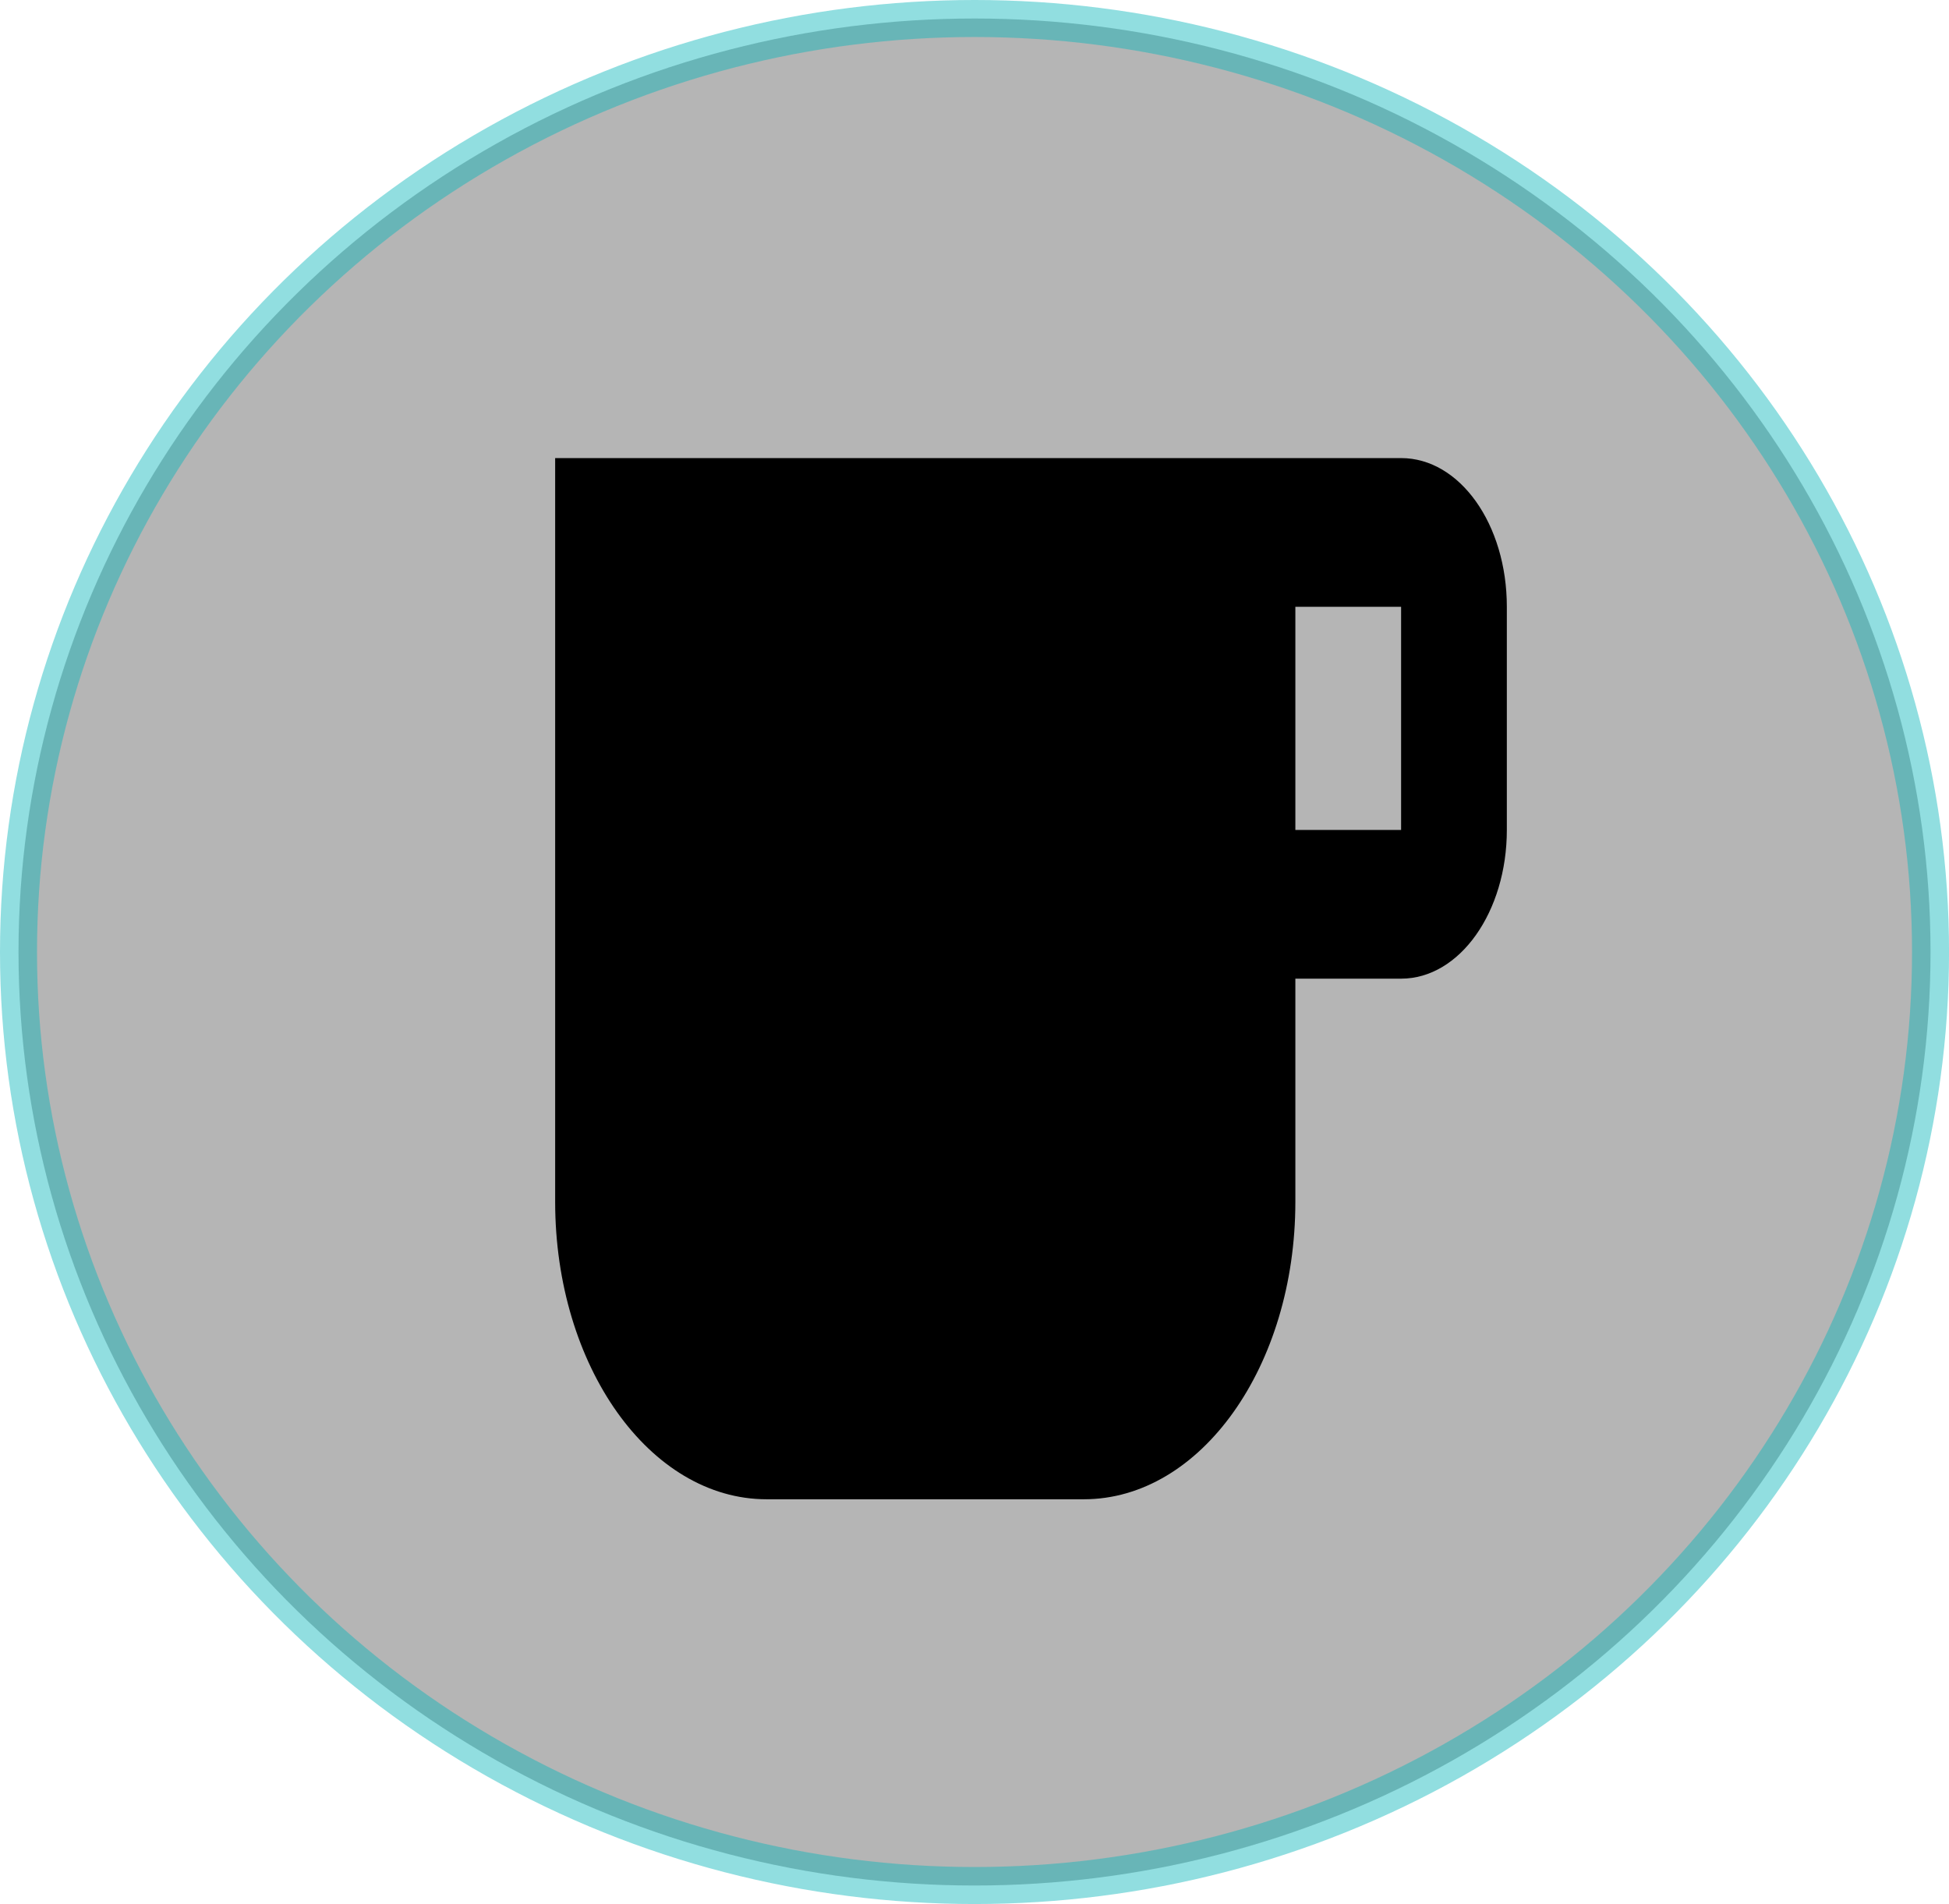
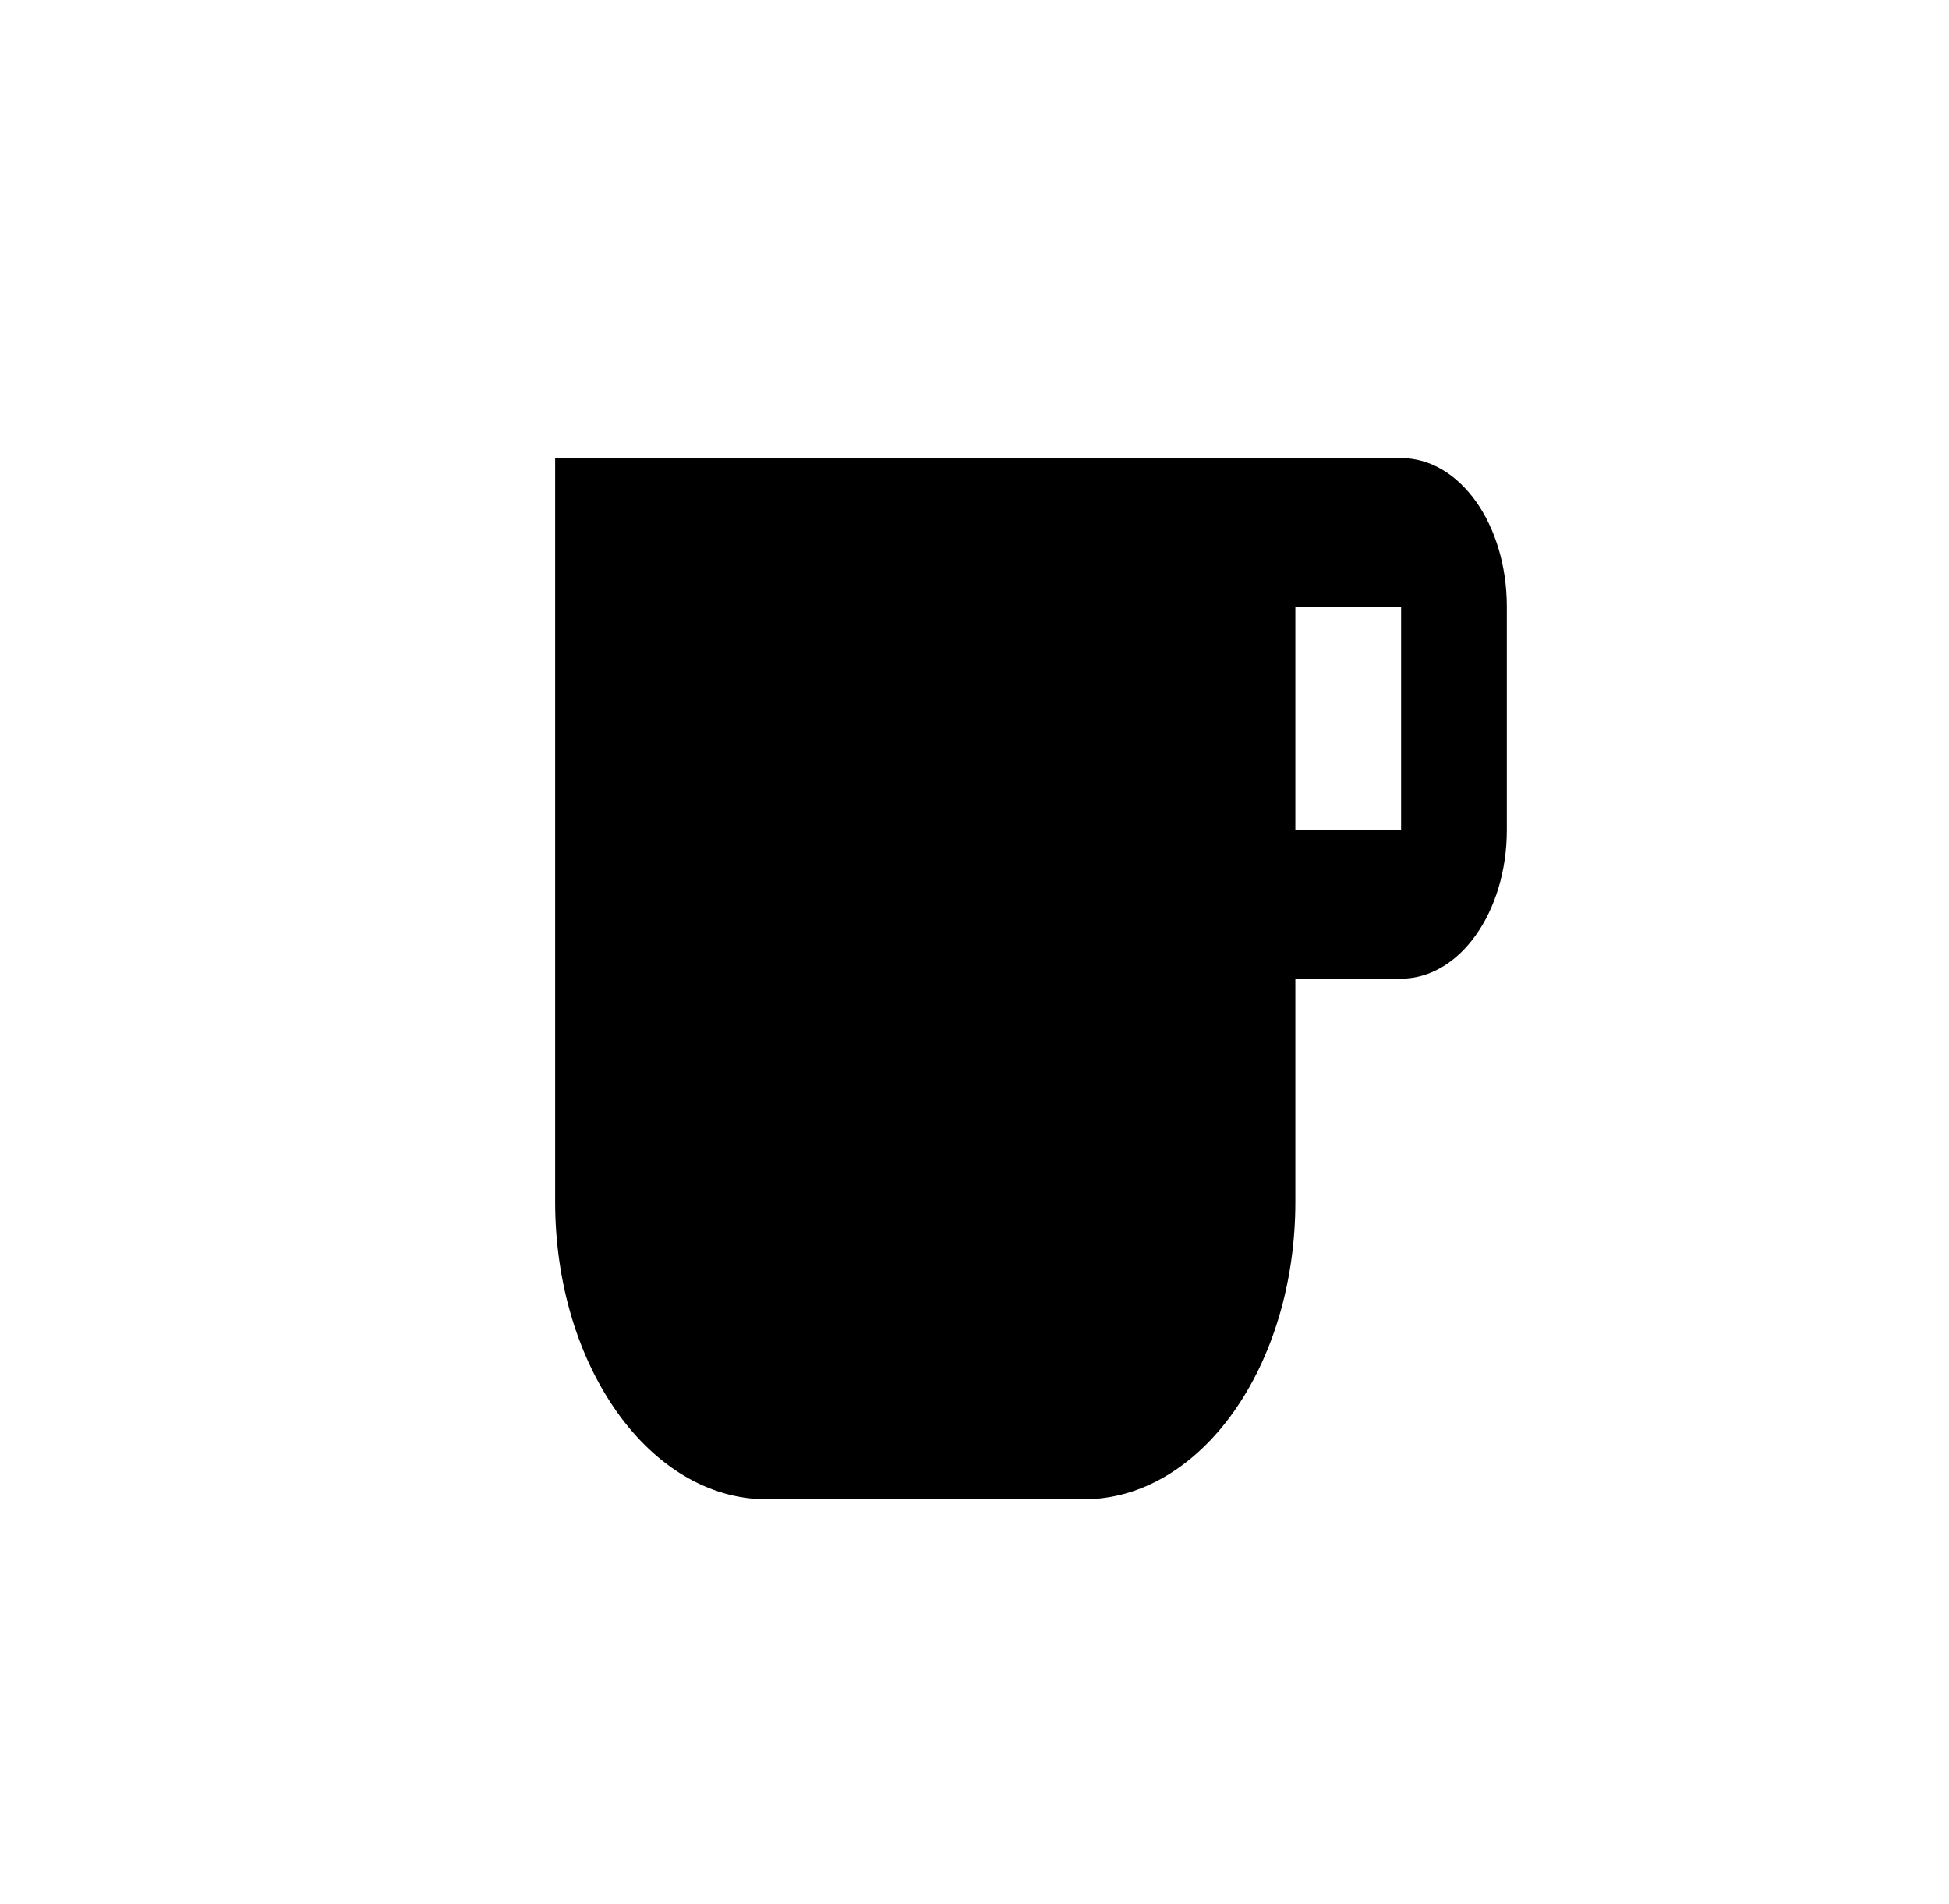
<svg xmlns="http://www.w3.org/2000/svg" xmlns:ns1="http://sodipodi.sourceforge.net/DTD/sodipodi-0.dtd" xmlns:ns2="http://www.inkscape.org/namespaces/inkscape" xmlns:xlink="http://www.w3.org/1999/xlink" width="52.661" height="51.441" viewBox="0 0 52.661 51.441" version="1.1" id="svg10" ns1:docname="java.svg" ns2:version="0.92.2 (5c3e80d, 2017-08-06)">
  <ns1:namedview pagecolor="#ffffff" bordercolor="#666666" borderopacity="1" objecttolerance="10" gridtolerance="10" guidetolerance="10" ns2:pageopacity="0" ns2:pageshadow="2" ns2:window-width="1761" ns2:window-height="1244" id="namedview12" showgrid="true" fit-margin-top="0" fit-margin-left="0" fit-margin-right="0" fit-margin-bottom="0" ns2:zoom="6.9532167" ns2:cx="-32.412402" ns2:cy="33.191906" ns2:window-x="423" ns2:window-y="36" ns2:window-maximized="0" ns2:current-layer="svg10">
    <ns2:grid type="xygrid" id="grid819" />
  </ns1:namedview>
  <defs id="defs3">
-     <path id="a" d="M 0,0 H 48 V 48 H 0 Z" ns2:connector-curvature="0" />
-   </defs>
+     </defs>
  <clipPath id="b">
    <use xlink:href="#a" overflow="visible" id="use5" style="overflow:visible" x="0" y="0" width="100%" height="100%" />
  </clipPath>
-   <ellipse style="opacity:0.45;fill:#5c5c5c;fill-opacity:1;stroke:#0db6bb;stroke-opacity:1" id="path4510" cx="26.331" cy="25.72" rx="25.831" ry="25.22" />
-   <path style="fill:none;stroke-width:1.65" ns2:connector-curvature="0" d="M 7,5.091 H 46.6 V 44.691 H 7 Z" id="path1514" />
  <path ns2:connector-curvature="0" d="M 37.857,12.376 H 15 v 20.092 c 0,4.44 2.557,8.037 5.714,8.037 h 8.571 C 32.443,40.505 35,36.909 35,32.468 v -6.028 h 2.857 c 1.586,0 2.857,-1.808 2.857,-4.018 v -6.028 c 0,-2.23 -1.271,-4.018 -2.857,-4.018 z m 0,10.046 H 35 v -6.028 h 2.857 z" id="path1516" style="stroke-width:1.694" ns1:nodetypes="scsssscssssccccc" />
</svg>